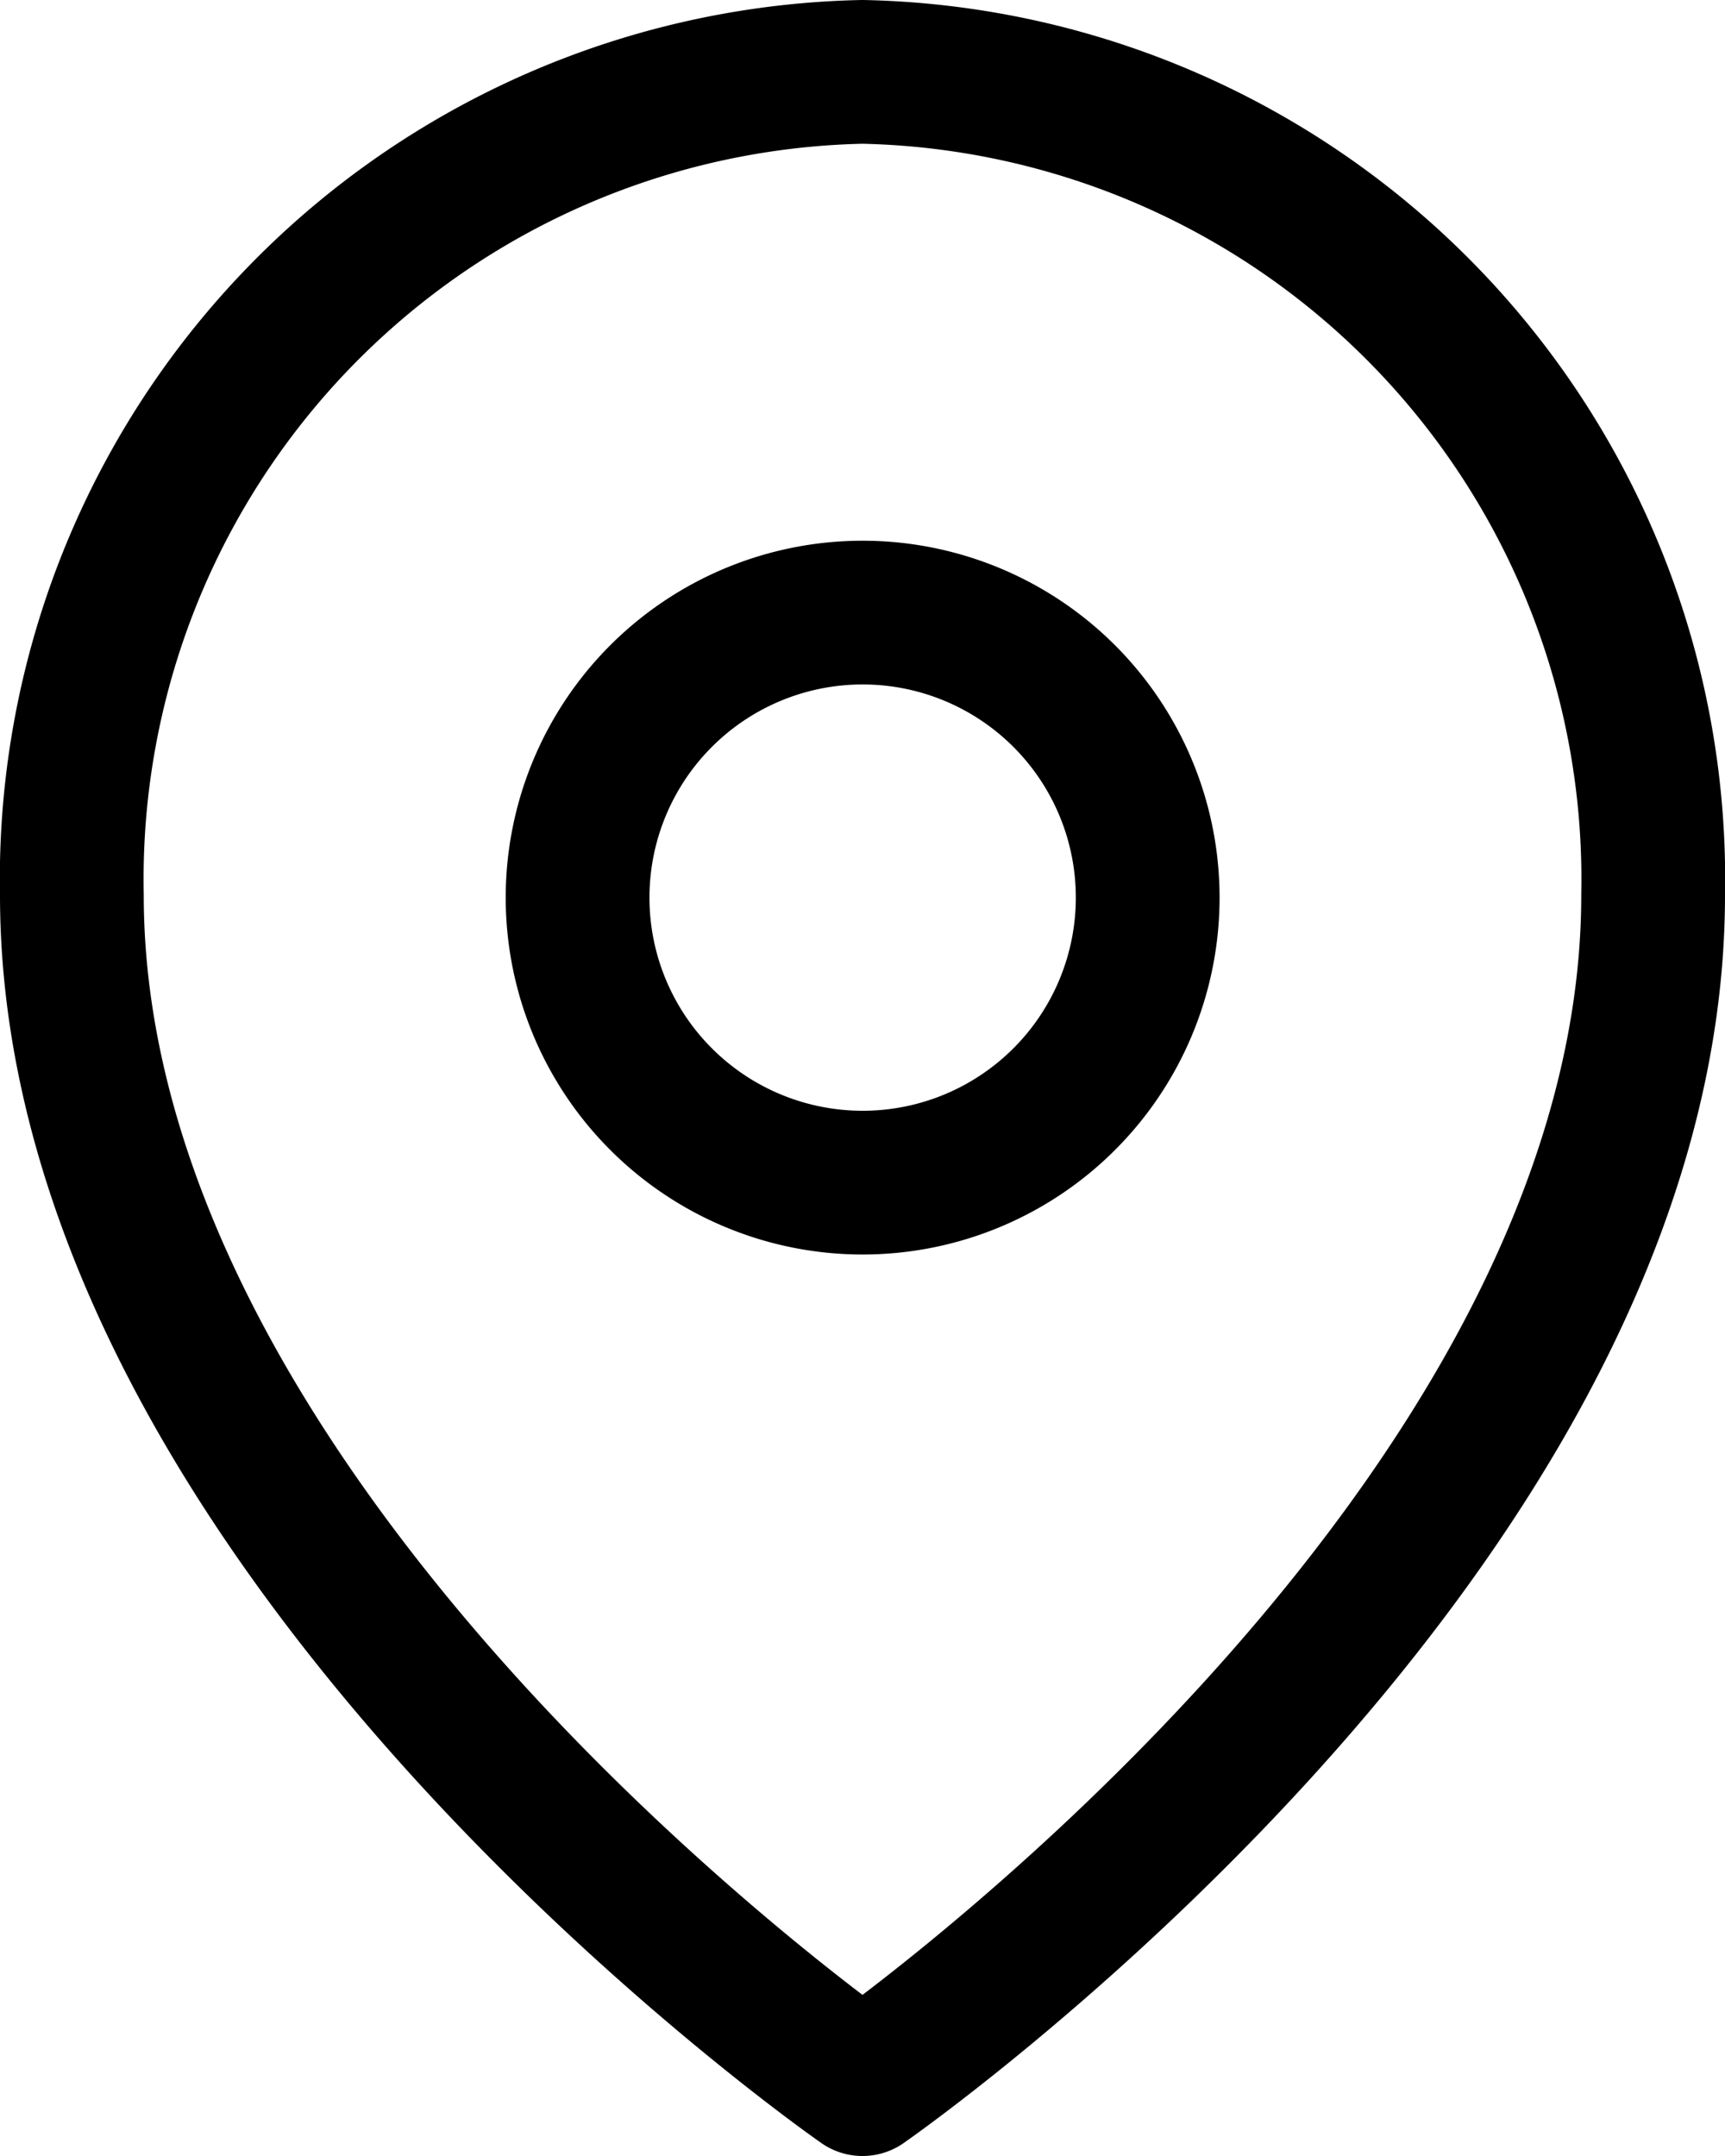
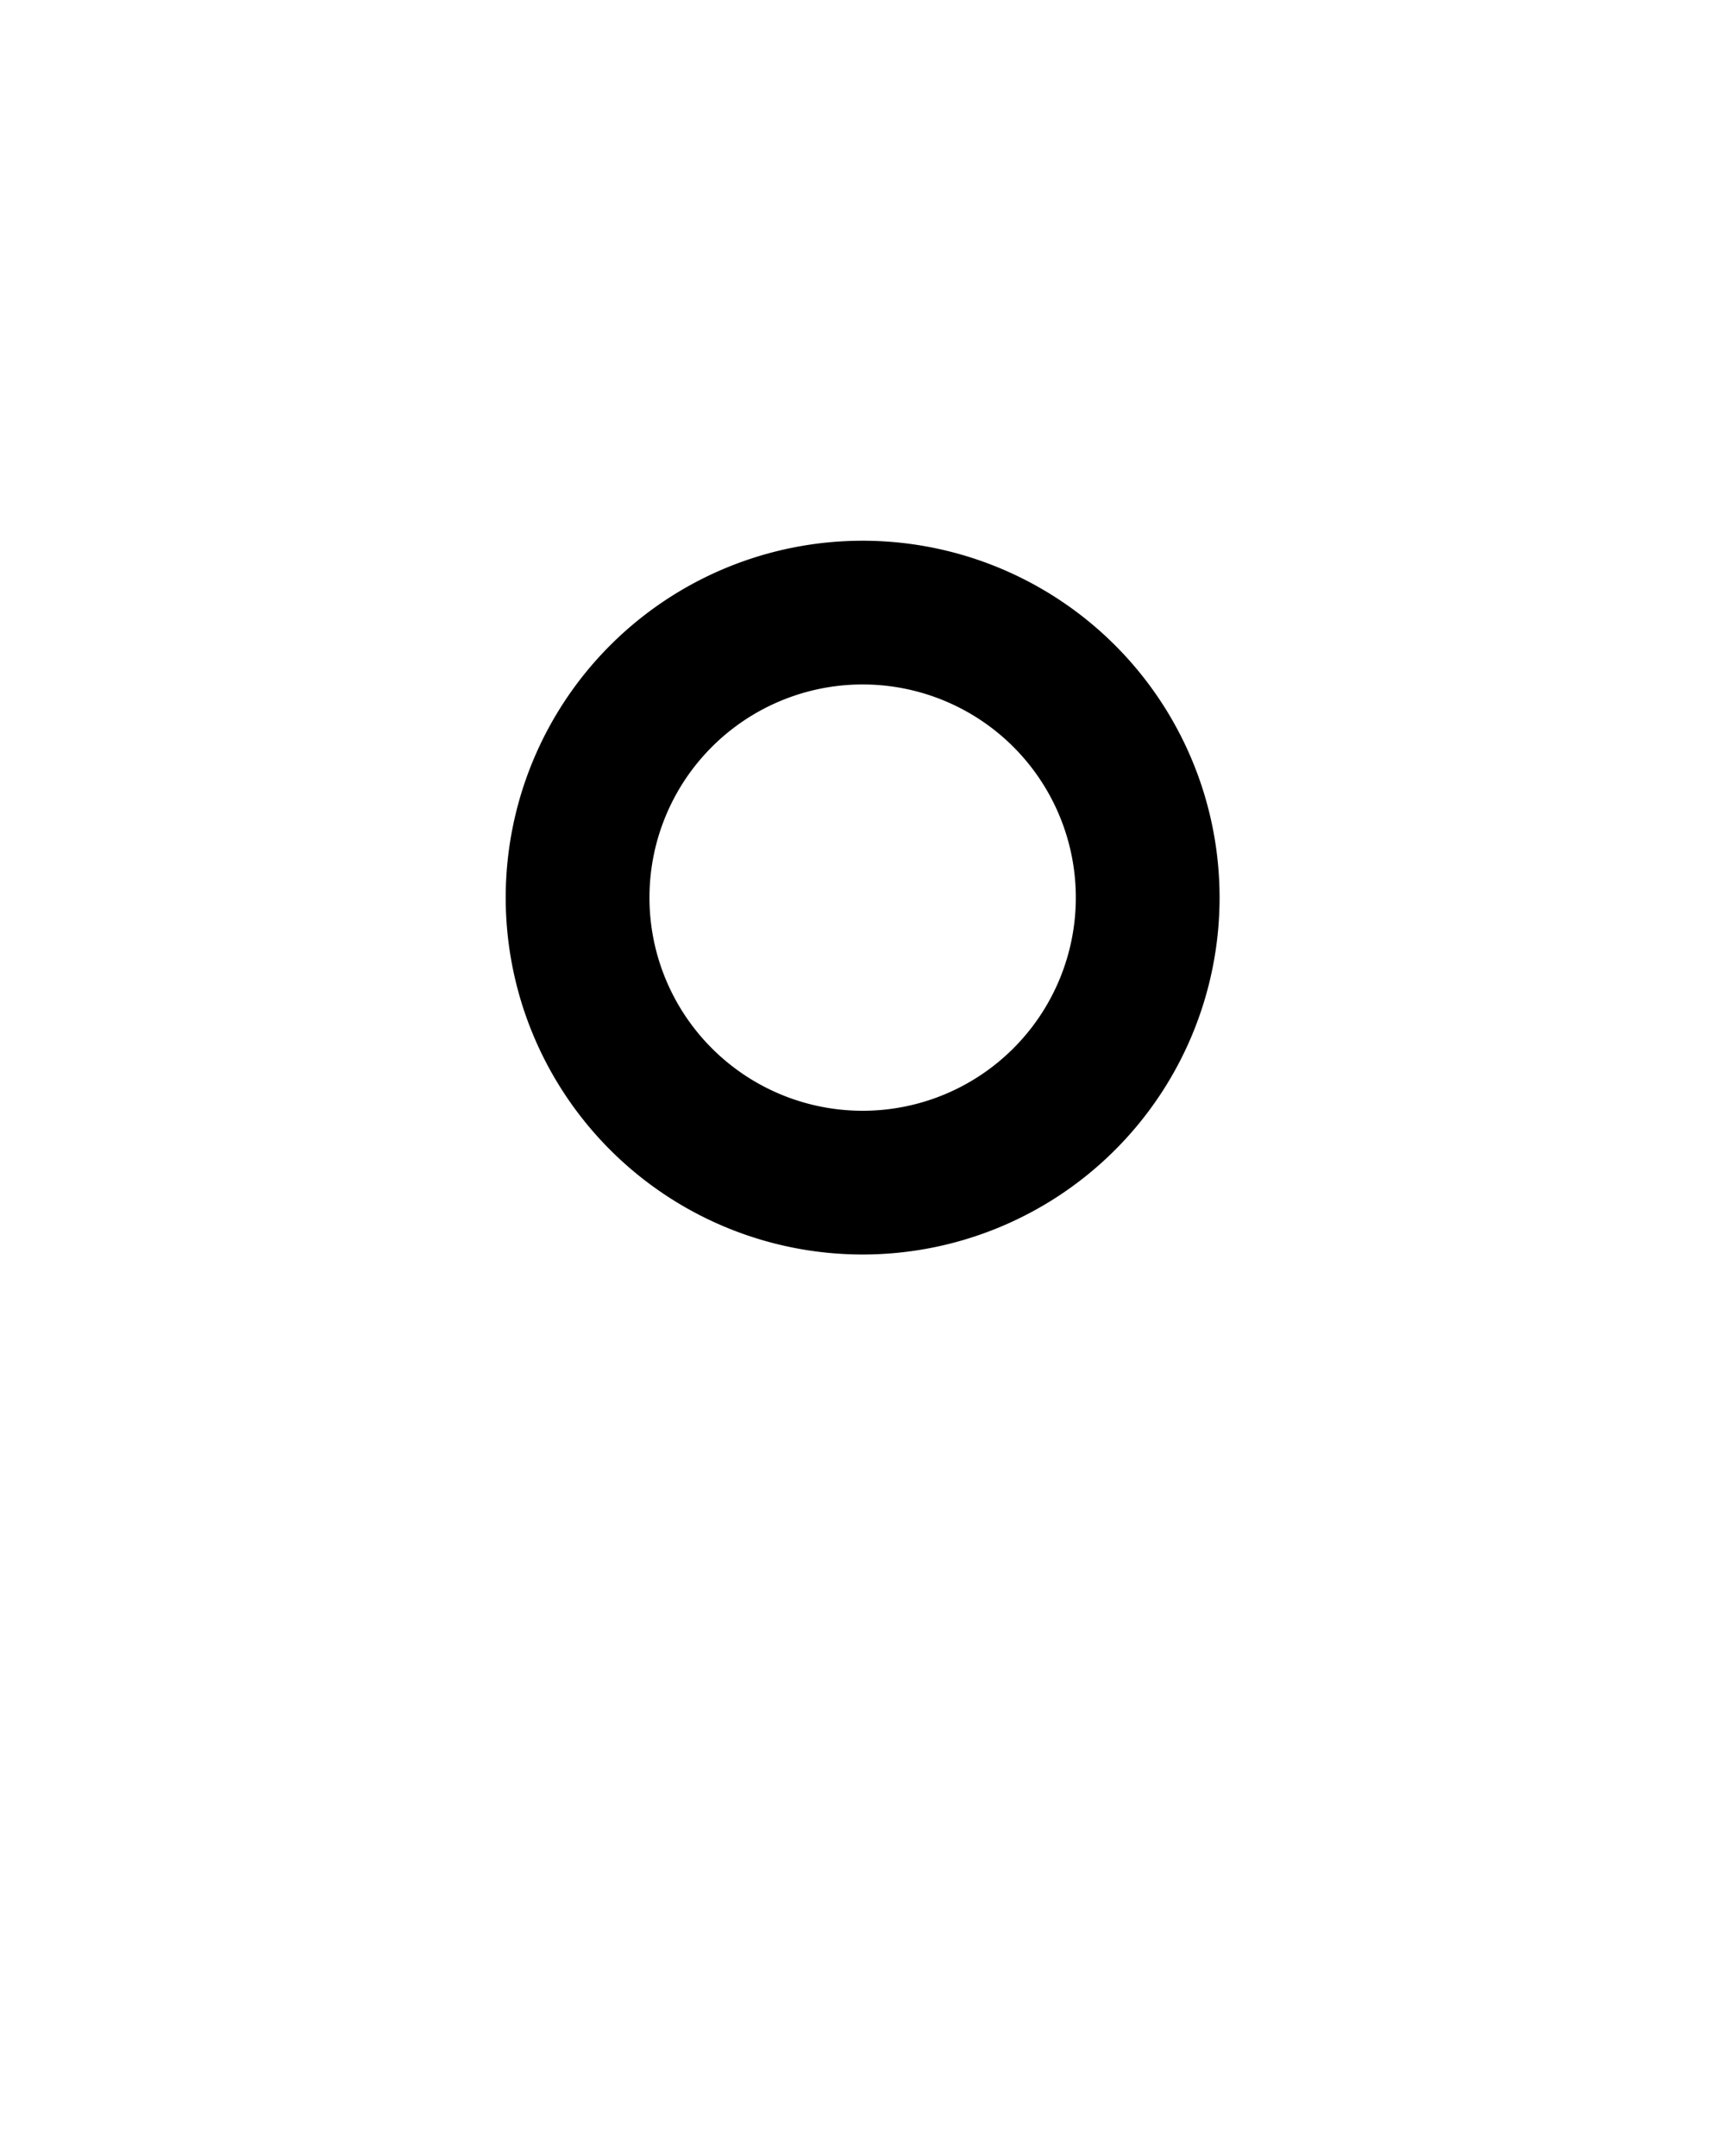
<svg xmlns="http://www.w3.org/2000/svg" width="12" height="15" viewBox="0 0 12 15">
  <g id="Group_1754" data-name="Group 1754" transform="translate(-150.5 -4421.5)">
    <g id="Group_1753" data-name="Group 1753">
-       <path id="Path_2518" data-name="Path 2518" d="M15.5,7.227C15.5,11.682,10,15.5,10,15.5S4.5,11.682,4.5,7.227A5.617,5.617,0,0,1,10,1.5a5.617,5.617,0,0,1,5.5,5.727Z" transform="translate(146.5 4420.5)" fill="none" stroke="#000" stroke-linecap="round" stroke-linejoin="round" stroke-width="1" />
      <path id="Path_2519" data-name="Path 2519" d="M17.466,12.483A1.983,1.983,0,1,1,15.483,10.5,1.983,1.983,0,0,1,17.466,12.483Z" transform="translate(141.018 4415.262)" fill="none" stroke="#000" stroke-linecap="round" stroke-linejoin="round" stroke-width="1" />
    </g>
  </g>
</svg>